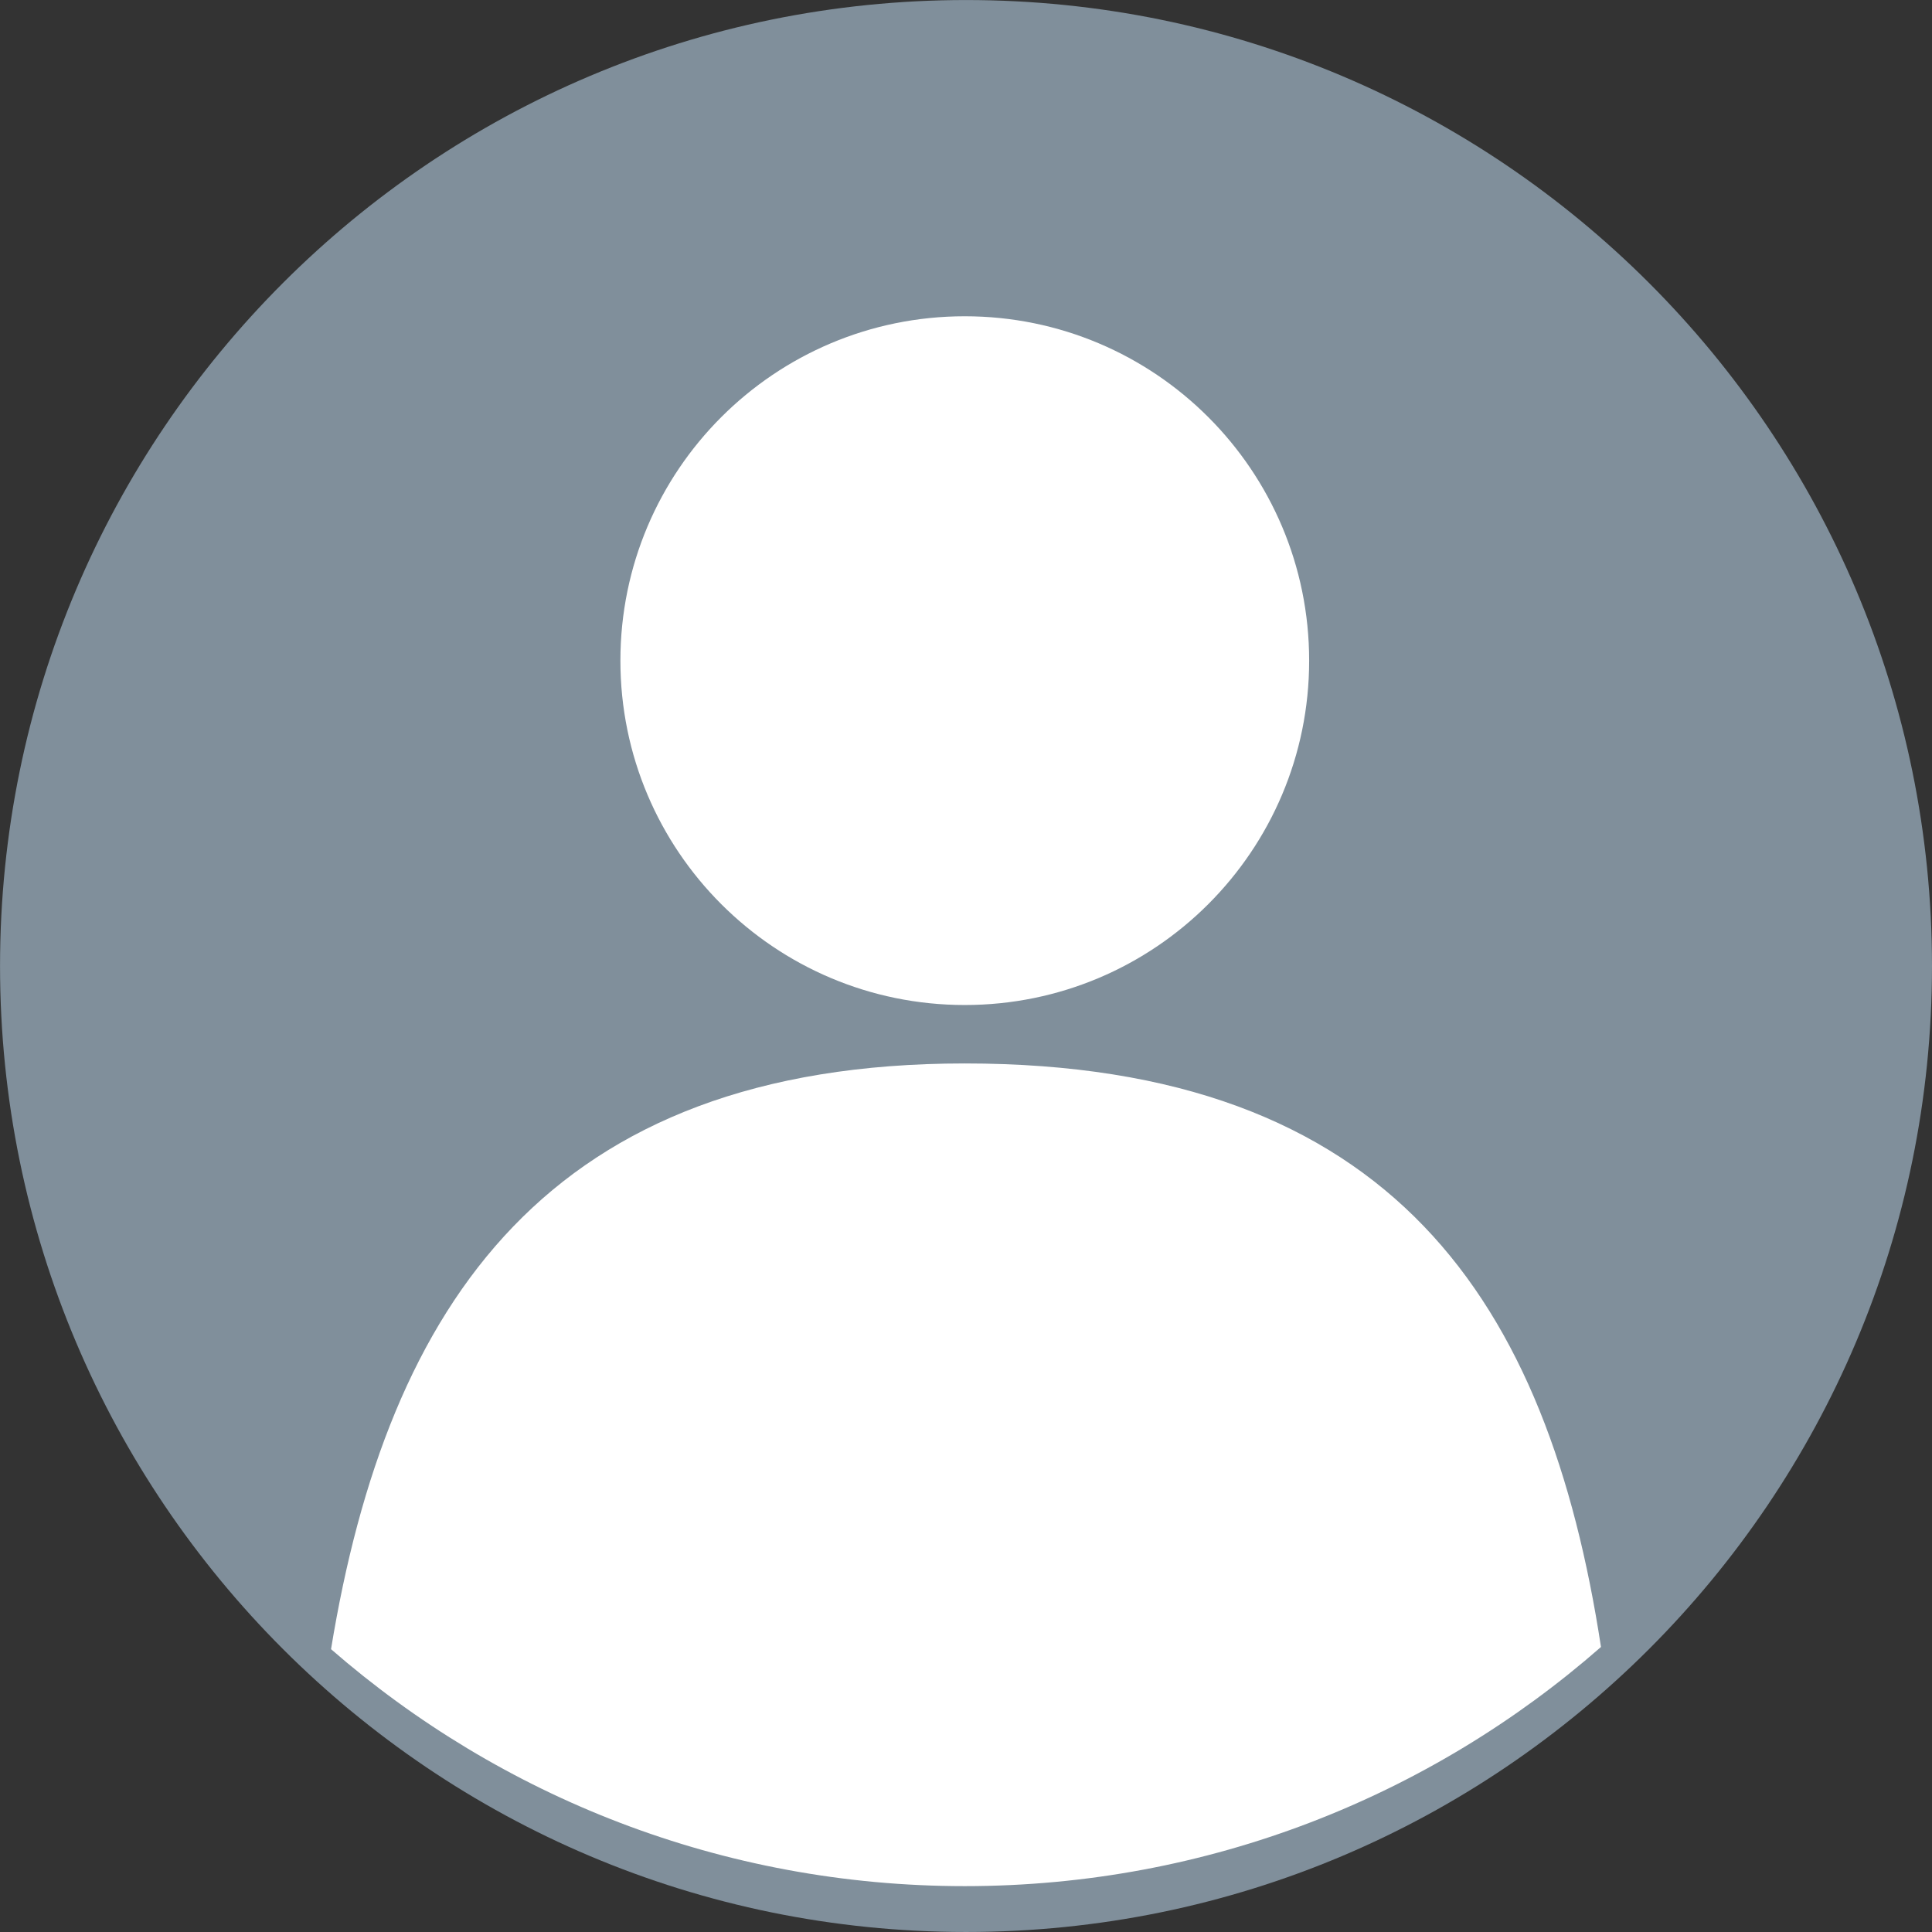
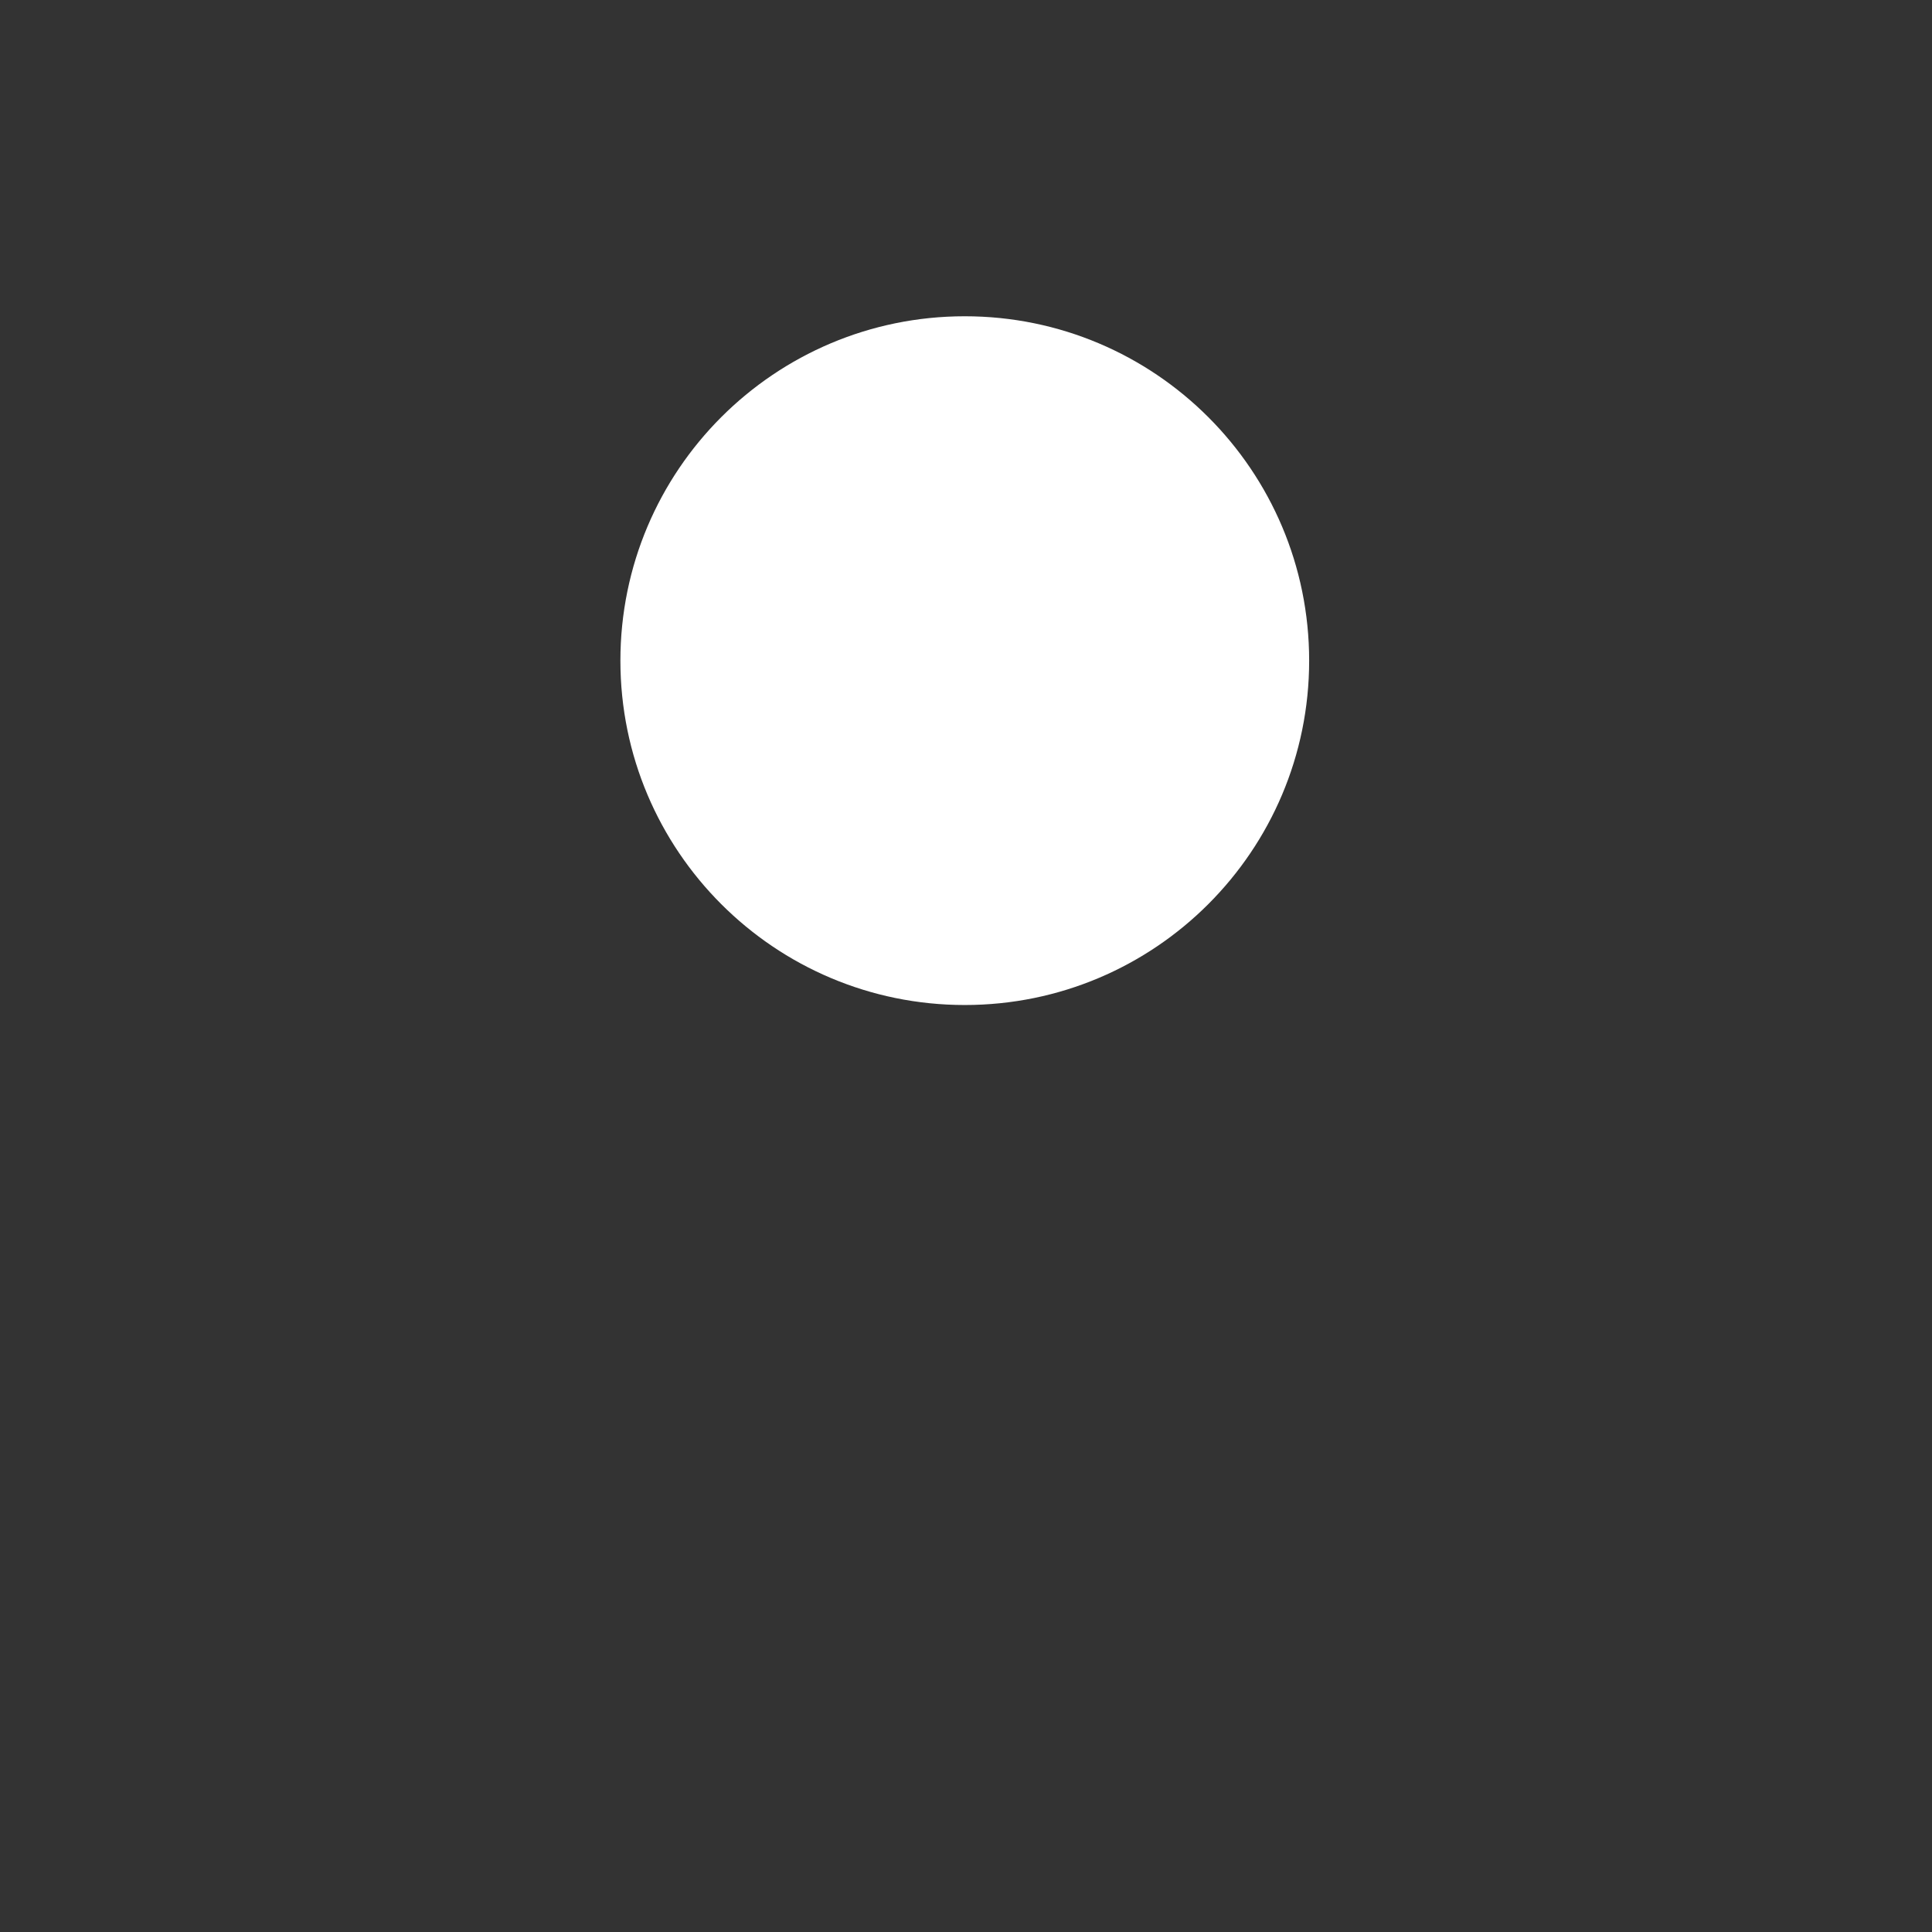
<svg xmlns="http://www.w3.org/2000/svg" fill="#000000" height="1697.1" preserveAspectRatio="xMidYMid meet" version="1" viewBox="212.1 212.1 1697.1 1697.1" width="1697.1" zoomAndPan="magnify">
  <rect x="212.1" y="212.1" width="1697.1" height="1697.1" fill="#333333" stroke="none" />
  <g>
    <g id="change1_1">
-       <path d="M 1909.191 1060.66 C 1909.191 1529.289 1529.293 1909.191 1060.66 1909.191 C 592.031 1909.191 212.133 1529.289 212.133 1060.66 C 212.133 592.027 592.031 212.129 1060.66 212.129 C 1529.293 212.129 1909.191 592.027 1909.191 1060.66" fill="#808f9b" />
-     </g>
+       </g>
    <g id="change2_1">
      <path d="M 1362.082 792.422 C 1362.082 959.484 1226.637 1094.918 1059.574 1094.918 C 892.508 1094.918 757.07 959.484 757.07 792.422 C 757.07 625.348 892.508 489.914 1059.574 489.914 C 1226.637 489.914 1362.082 625.348 1362.082 792.422" fill="#ffffff" />
    </g>
    <g id="change2_2">
-       <path d="M 1059.57 1868.91 C 1273.629 1868.91 1469.148 1789.609 1618.43 1658.828 C 1572.09 1356.238 1435.641 1146.25 1059.57 1146.25 C 694.066 1146.25 552.59 1357.129 502.887 1660.762 C 651.891 1790.398 846.559 1868.91 1059.57 1868.91" fill="#ffffff" />
-     </g>
+       </g>
  </g>
</svg>